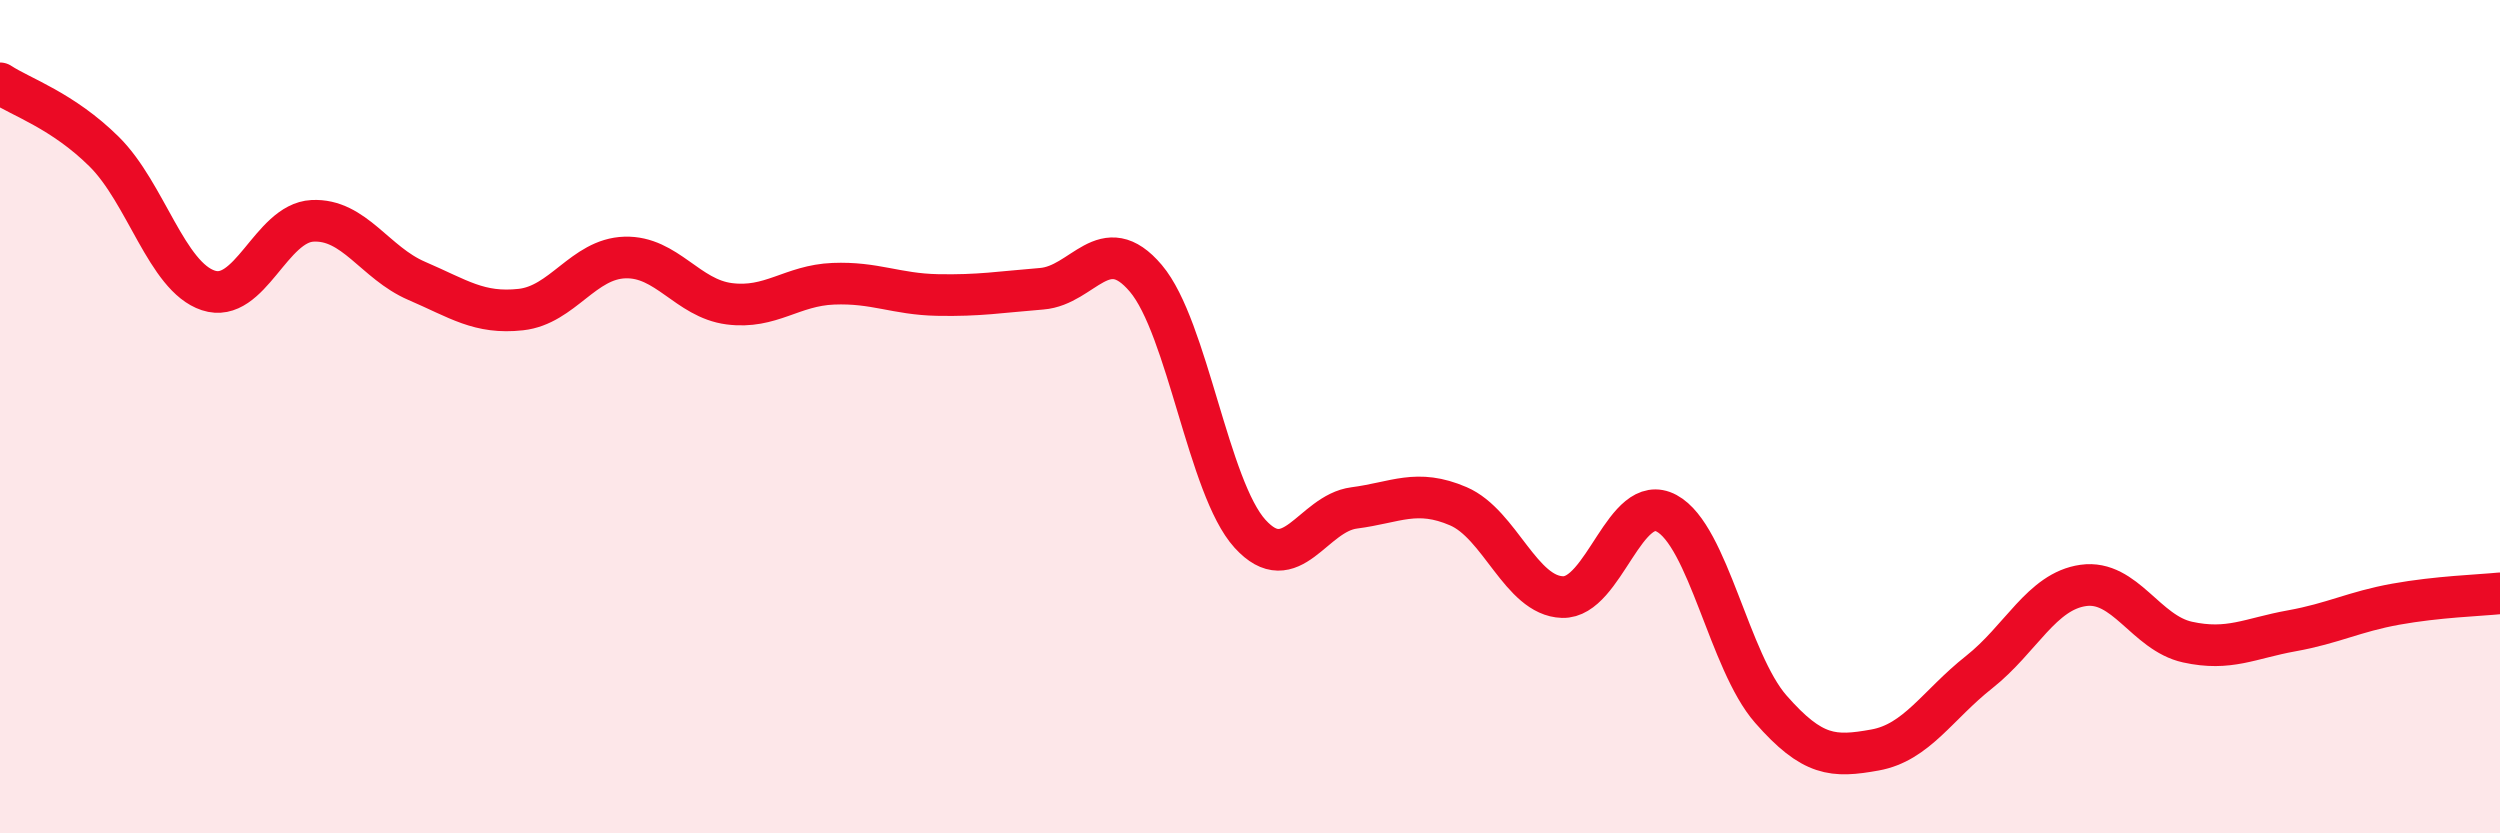
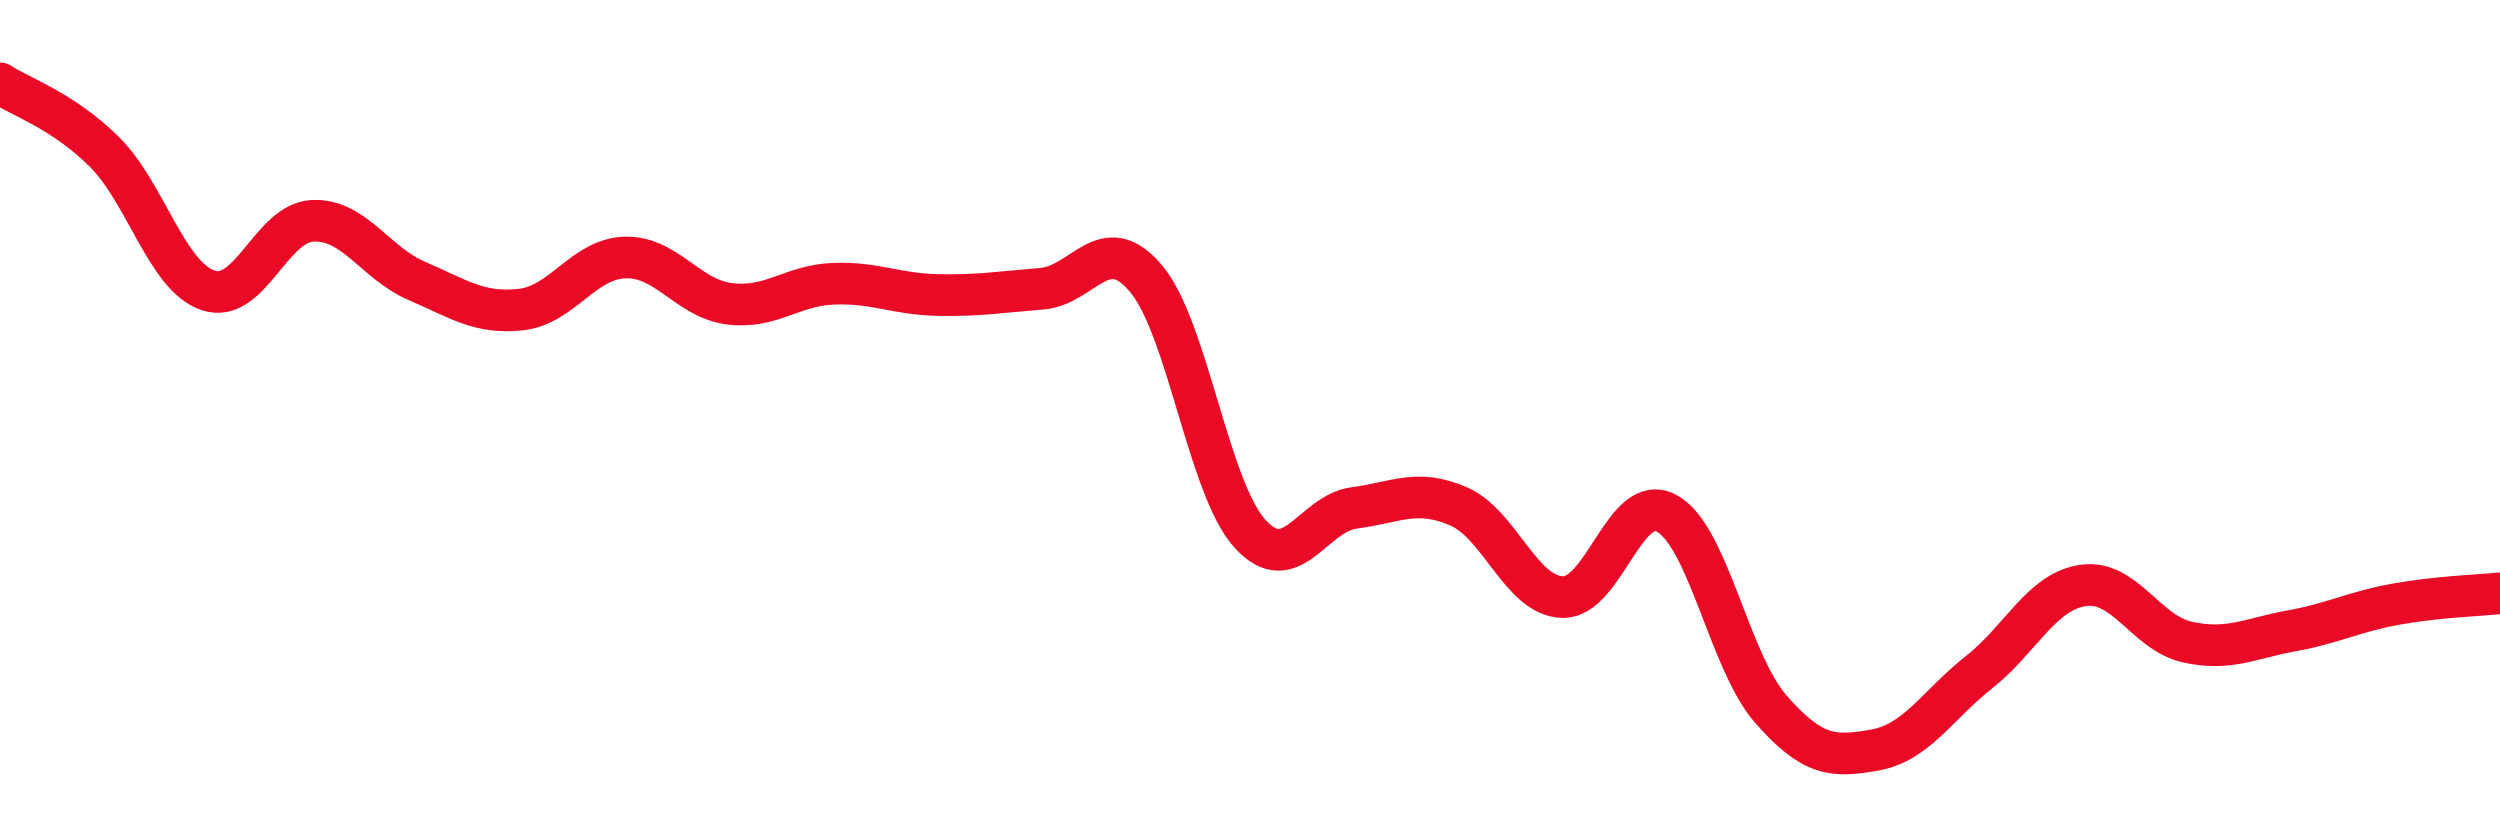
<svg xmlns="http://www.w3.org/2000/svg" width="60" height="20" viewBox="0 0 60 20">
-   <path d="M 0,2 C 0.5,2.33 1.5,2.65 2.5,3.64 C 3.5,4.63 4,6.64 5,6.97 C 6,7.3 6.5,5.35 7.5,5.3 C 8.5,5.25 9,6.31 10,6.74 C 11,7.17 11.5,7.54 12.5,7.43 C 13.5,7.32 14,6.21 15,6.18 C 16,6.15 16.5,7.16 17.5,7.29 C 18.5,7.42 19,6.85 20,6.81 C 21,6.77 21.5,7.06 22.5,7.08 C 23.5,7.1 24,7.01 25,6.93 C 26,6.85 26.5,5.5 27.5,6.68 C 28.5,7.86 29,11.71 30,12.81 C 31,13.91 31.5,12.32 32.5,12.19 C 33.5,12.06 34,11.72 35,12.15 C 36,12.58 36.5,14.3 37.5,14.33 C 38.5,14.36 39,11.78 40,12.32 C 41,12.86 41.5,15.88 42.5,17.02 C 43.5,18.16 44,18.18 45,18 C 46,17.82 46.5,16.92 47.5,16.13 C 48.5,15.34 49,14.19 50,14.05 C 51,13.91 51.5,15.19 52.5,15.41 C 53.5,15.63 54,15.32 55,15.14 C 56,14.96 56.5,14.68 57.5,14.5 C 58.5,14.32 59.5,14.29 60,14.24L60 20L0 20Z" fill="#EB0A25" opacity="0.1" stroke-linecap="round" stroke-linejoin="round" />
  <path d="M 0,2 C 0.5,2.33 1.5,2.65 2.5,3.64 C 3.5,4.63 4,6.64 5,6.97 C 6,7.3 6.5,5.35 7.5,5.3 C 8.5,5.25 9,6.31 10,6.74 C 11,7.17 11.5,7.54 12.5,7.43 C 13.5,7.32 14,6.21 15,6.18 C 16,6.15 16.5,7.16 17.5,7.29 C 18.5,7.42 19,6.85 20,6.81 C 21,6.77 21.5,7.06 22.5,7.08 C 23.5,7.1 24,7.01 25,6.93 C 26,6.85 26.5,5.5 27.5,6.68 C 28.5,7.86 29,11.71 30,12.81 C 31,13.91 31.5,12.32 32.5,12.19 C 33.5,12.06 34,11.72 35,12.15 C 36,12.58 36.5,14.3 37.5,14.33 C 38.5,14.36 39,11.78 40,12.32 C 41,12.86 41.5,15.88 42.5,17.02 C 43.5,18.16 44,18.18 45,18 C 46,17.82 46.5,16.92 47.5,16.13 C 48.5,15.34 49,14.19 50,14.05 C 51,13.91 51.5,15.19 52.5,15.41 C 53.5,15.63 54,15.32 55,15.14 C 56,14.96 56.5,14.68 57.5,14.5 C 58.5,14.32 59.5,14.29 60,14.24" stroke="#EB0A25" stroke-width="1" fill="none" stroke-linecap="round" stroke-linejoin="round" />
</svg>